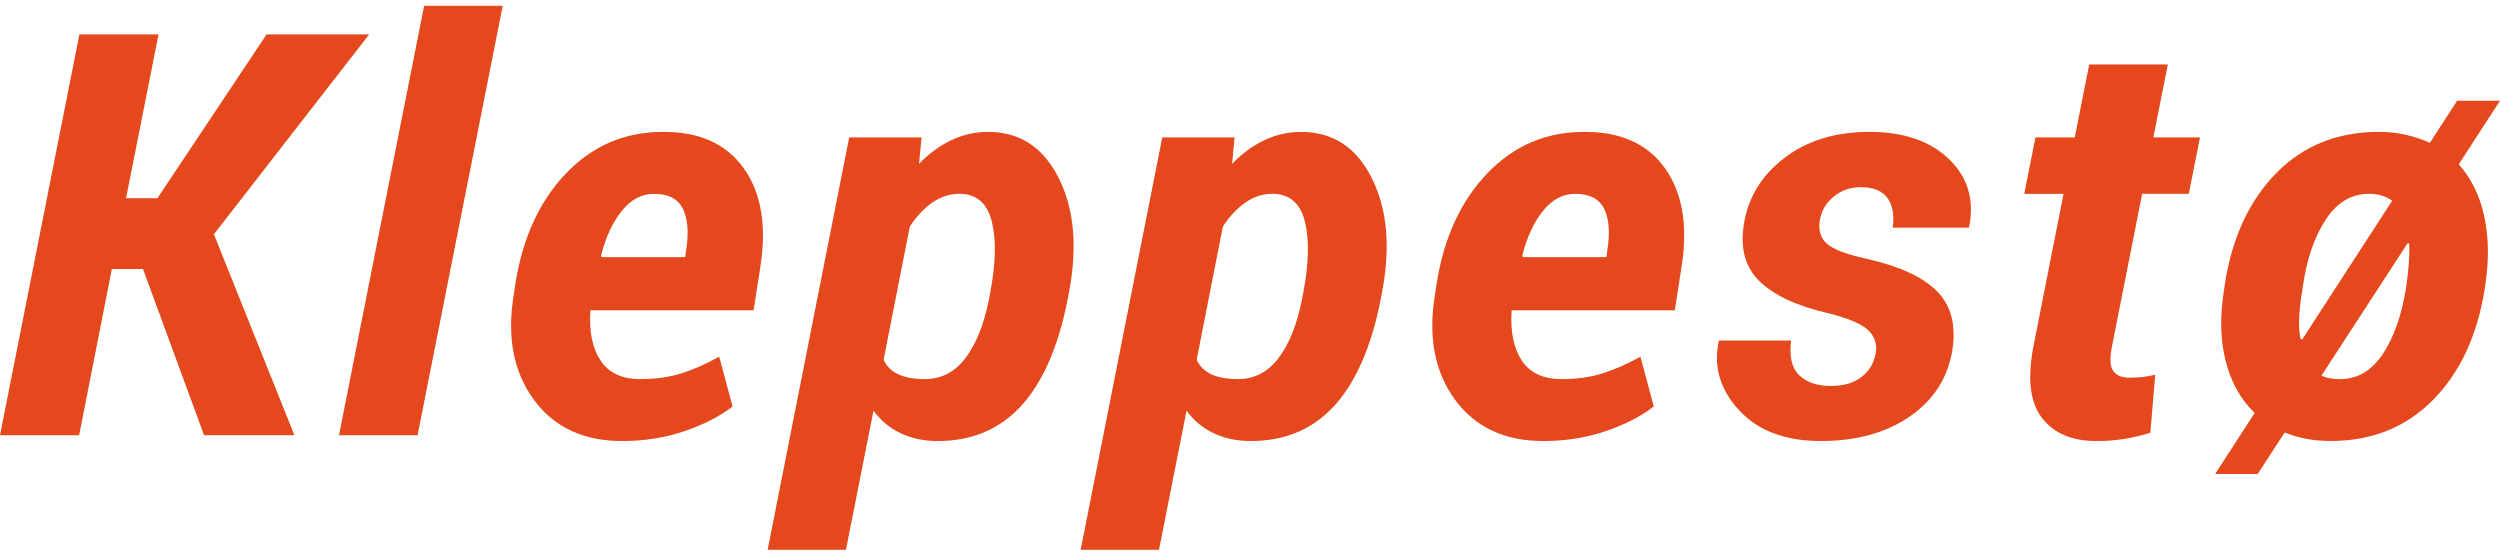
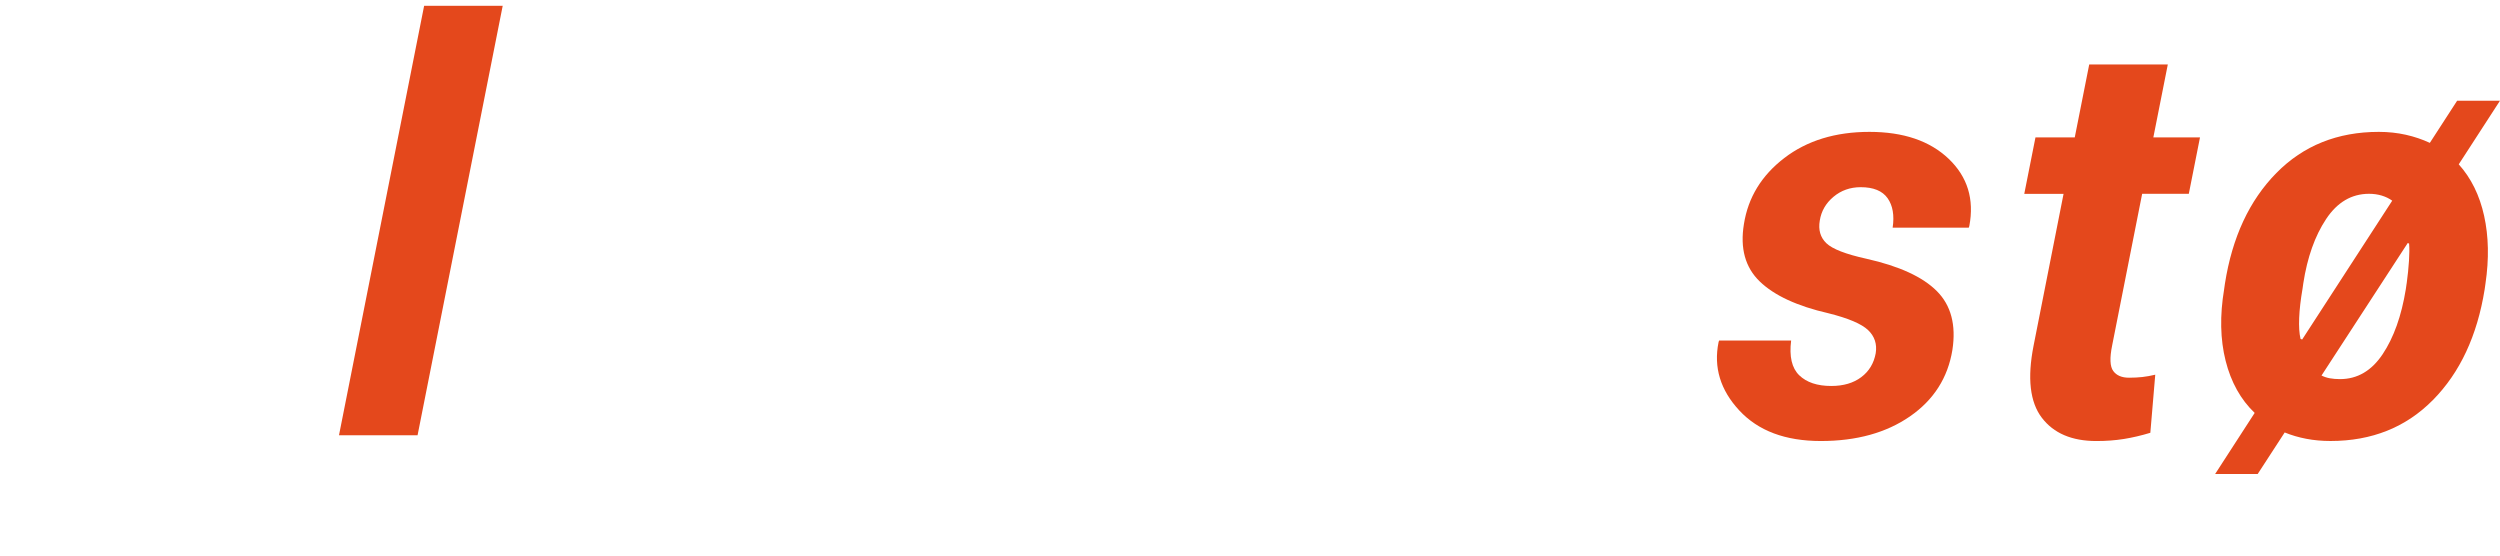
<svg xmlns="http://www.w3.org/2000/svg" width="216" height="48" viewBox="0 0 216 48" fill="none">
  <g clip-path="url(#clip0_12261_5673)">
-     <path d="M12.352 23.239H9.665L6.837 37.606H0L6.86 2.973H13.697L10.892 17.125H13.602L23.032 2.973H31.895L18.481 20.241L25.436 37.604H17.632L12.352 23.238V23.239Z" fill="#E4481C" />
    <path d="M36.078 37.606H29.289L36.645 0.5H43.434L36.078 37.606Z" fill="#E4481C" />
-     <path d="M53.747 38.104C50.399 38.104 47.854 36.906 46.108 34.512C44.363 32.118 43.79 29.105 44.386 25.474L44.528 24.523C45.156 20.543 46.622 17.356 48.924 14.961C51.227 12.567 54.035 11.377 57.352 11.394C60.48 11.394 62.79 12.452 64.283 14.57C65.776 16.686 66.248 19.505 65.698 23.025L65.109 26.807H51.011C50.886 28.623 51.176 30.069 51.883 31.142C52.591 32.215 53.731 32.753 55.302 32.753C56.623 32.753 57.793 32.595 58.815 32.277C59.836 31.96 60.945 31.477 62.138 30.825L63.294 35.118C62.209 35.962 60.83 36.67 59.157 37.245C57.483 37.818 55.679 38.105 53.747 38.105V38.104ZM56.505 16.746C55.436 16.746 54.505 17.242 53.711 18.233C52.916 19.225 52.323 20.512 51.931 22.097L51.978 22.216H59.192L59.286 21.597C59.522 20.06 59.424 18.866 58.992 18.019C58.56 17.171 57.731 16.746 56.505 16.746Z" fill="#E4481C" />
-     <path d="M92.231 25.927C91.429 29.97 90.101 33.011 88.246 35.048C86.392 37.086 83.979 38.105 81.009 38.105C79.829 38.105 78.77 37.882 77.826 37.437C76.883 36.992 76.097 36.339 75.469 35.479L73.089 47.502H66.323L73.372 11.871H79.619L79.407 14.154C80.256 13.274 81.183 12.595 82.188 12.115C83.193 11.635 84.255 11.396 85.371 11.396C88.121 11.396 90.164 12.743 91.5 15.439C92.835 18.136 93.111 21.466 92.325 25.429L92.231 25.928V25.927ZM85.536 25.392C86.038 22.787 86.089 20.695 85.688 19.115C85.287 17.535 84.347 16.744 82.87 16.744C82.054 16.744 81.283 16.995 80.561 17.495C79.837 17.995 79.185 18.69 78.605 19.58L76.342 31.085C76.609 31.656 77.037 32.077 77.627 32.348C78.216 32.617 78.982 32.753 79.926 32.753C81.325 32.753 82.484 32.154 83.404 30.955C84.324 29.756 85.002 28.068 85.443 25.894L85.537 25.394L85.536 25.392Z" fill="#E4481C" />
-     <path d="M119.279 25.927C118.477 29.97 117.149 33.011 115.294 35.048C113.44 37.086 111.027 38.105 108.057 38.105C106.877 38.105 105.818 37.882 104.874 37.437C103.931 36.992 103.145 36.339 102.517 35.479L100.137 47.502H93.371L100.42 11.871H106.667L106.455 14.154C107.304 13.274 108.231 12.595 109.236 12.115C110.241 11.635 111.303 11.396 112.418 11.396C115.169 11.396 117.212 12.743 118.547 15.439C119.883 18.136 120.159 21.466 119.373 25.429L119.279 25.928V25.927ZM112.584 25.392C113.086 22.787 113.137 20.695 112.736 19.115C112.335 17.535 111.395 16.744 109.918 16.744C109.102 16.744 108.331 16.995 107.609 17.495C106.885 17.995 106.233 18.69 105.653 19.58L103.39 31.085C103.657 31.656 104.085 32.077 104.675 32.348C105.264 32.617 106.03 32.753 106.973 32.753C108.372 32.753 109.532 32.154 110.452 30.955C111.372 29.756 112.05 28.068 112.491 25.894L112.585 25.394L112.584 25.392Z" fill="#E4481C" />
-     <path d="M133.339 38.104C129.991 38.104 127.446 36.906 125.7 34.512C123.957 32.118 123.381 29.105 123.98 25.474L124.122 24.523C124.749 20.543 126.215 17.356 128.518 14.961C130.82 12.567 133.629 11.377 136.946 11.394C140.074 11.394 142.383 12.452 143.877 14.57C145.37 16.686 145.842 19.505 145.292 23.025L144.702 26.807H130.604C130.479 28.623 130.77 30.069 131.477 31.142C132.185 32.217 133.324 32.753 134.895 32.753C136.216 32.753 137.387 32.595 138.408 32.277C139.43 31.96 140.538 31.477 141.732 30.825L142.888 35.118C141.803 35.962 140.424 36.67 138.751 37.245C137.076 37.818 135.273 38.105 133.34 38.105L133.339 38.104ZM136.098 16.746C135.03 16.746 134.099 17.242 133.304 18.233C132.51 19.225 131.916 20.512 131.524 22.097L131.571 22.216H138.785L138.88 21.597C139.116 20.06 139.018 18.866 138.586 18.019C138.154 17.171 137.325 16.746 136.098 16.746Z" fill="#E4481C" />
    <path d="M162.062 30.518C162.187 29.725 161.968 29.059 161.402 28.519C160.836 27.981 159.696 27.495 157.983 27.067C155.28 26.448 153.3 25.533 152.043 24.319C150.786 23.106 150.33 21.453 150.675 19.36C151.036 17.061 152.199 15.159 154.164 13.653C156.129 12.146 158.58 11.394 161.52 11.394C164.459 11.394 166.741 12.172 168.369 13.724C169.995 15.278 170.588 17.213 170.149 19.527L170.102 19.67H163.525C163.682 18.608 163.537 17.759 163.089 17.125C162.641 16.492 161.866 16.173 160.767 16.173C159.856 16.173 159.07 16.452 158.41 17.006C157.749 17.561 157.357 18.244 157.23 19.051C157.089 19.86 157.278 20.514 157.797 21.013C158.315 21.513 159.471 21.962 161.262 22.357C164.091 22.99 166.119 23.922 167.344 25.152C168.57 26.381 169.018 28.074 168.688 30.23C168.295 32.641 167.073 34.556 165.021 35.975C162.971 37.393 160.404 38.104 157.325 38.104C154.246 38.104 151.911 37.223 150.276 35.464C148.641 33.703 148.044 31.739 148.483 29.566L148.53 29.423H154.754C154.581 30.803 154.814 31.801 155.449 32.42C156.086 33.038 157.009 33.348 158.219 33.348C159.272 33.348 160.137 33.095 160.812 32.586C161.487 32.079 161.904 31.389 162.062 30.518Z" fill="#E4481C" />
    <path d="M187.299 5.567L186.049 11.87H190.08L189.113 16.746H185.082L182.489 29.851C182.269 30.93 182.3 31.664 182.583 32.052C182.866 32.44 183.322 32.634 183.951 32.634C184.359 32.634 184.74 32.614 185.094 32.575C185.448 32.535 185.82 32.469 186.214 32.374L185.789 37.393C185.004 37.631 184.242 37.809 183.503 37.928C182.765 38.047 181.97 38.105 181.123 38.105C179.002 38.105 177.429 37.432 176.407 36.084C175.386 34.737 175.15 32.667 175.699 29.877L178.292 16.748H174.897L175.865 11.871H179.259L180.509 5.569H187.299V5.567Z" fill="#E4481C" />
    <path d="M192.235 24.499C192.863 20.503 194.345 17.319 196.678 14.949C199.012 12.578 201.962 11.394 205.531 11.394C206.347 11.394 207.125 11.478 207.864 11.643C208.602 11.809 209.294 12.044 209.938 12.344L212.295 8.705H215.996L212.436 14.198C213.505 15.388 214.236 16.871 214.628 18.646C215.02 20.422 215.06 22.374 214.746 24.497L214.675 24.997C214.031 29.009 212.541 32.196 210.208 34.558C207.875 36.921 204.923 38.102 201.356 38.102C200.617 38.102 199.917 38.038 199.258 37.911C198.598 37.785 197.977 37.602 197.397 37.364L195.063 40.956H191.386L194.804 35.676C193.594 34.519 192.757 33.017 192.293 31.169C191.828 29.322 191.787 27.265 192.164 24.997L192.235 24.497V24.499ZM198.932 24.986C198.774 25.905 198.68 26.732 198.649 27.468C198.618 28.204 198.656 28.81 198.767 29.284L198.908 29.332L206.688 17.338C206.422 17.147 206.119 17.001 205.781 16.898C205.444 16.796 205.077 16.744 204.685 16.744C203.176 16.744 201.938 17.473 200.973 18.93C200.006 20.387 199.349 22.24 199.004 24.488L198.934 24.986H198.932ZM207.937 24.488C208.031 23.792 208.098 23.142 208.136 22.54C208.174 21.94 208.18 21.44 208.147 21.045L208.029 20.997L200.579 32.445C200.799 32.557 201.038 32.636 201.298 32.683C201.557 32.731 201.851 32.755 202.181 32.755C203.675 32.755 204.901 32.039 205.859 30.606C206.817 29.172 207.487 27.3 207.862 24.989L207.933 24.491L207.937 24.488Z" fill="#E4481C" />
  </g>
  <defs>
    <clipPath id="clip0_12261_5673">
      <rect width="216" height="47" fill="white" transform="translate(0 0.5)" />
    </clipPath>
  </defs>
</svg>